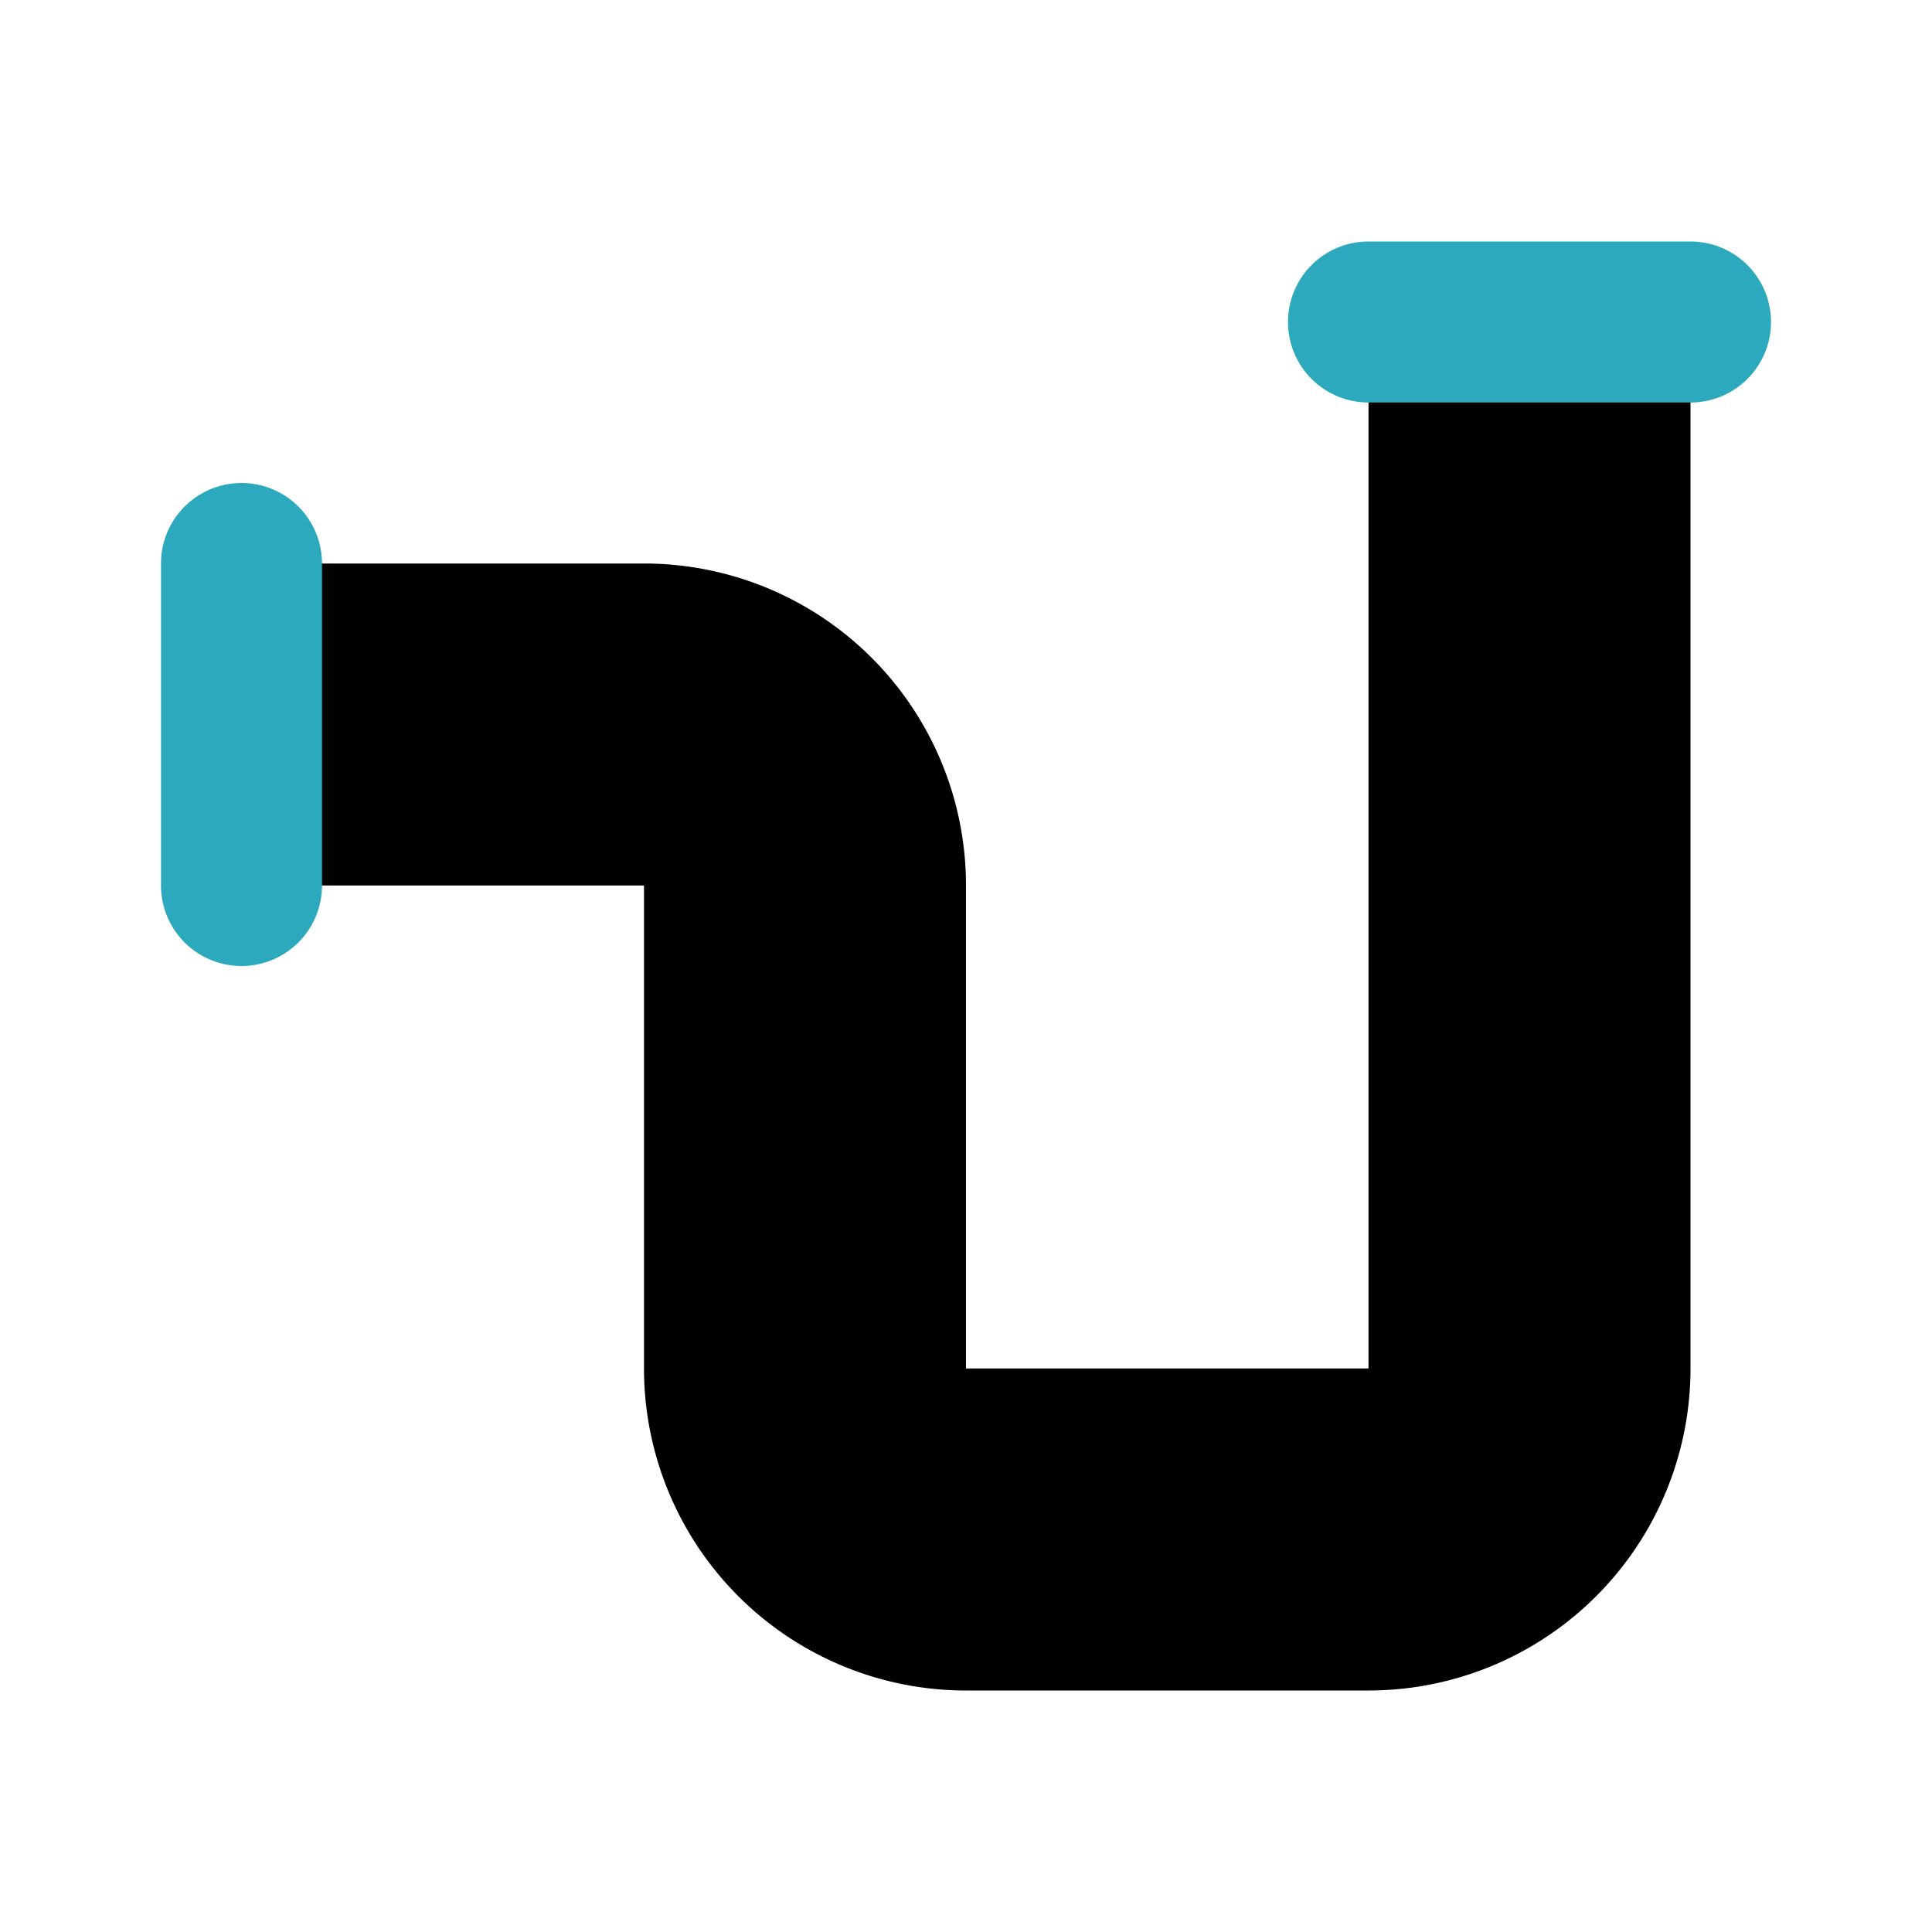
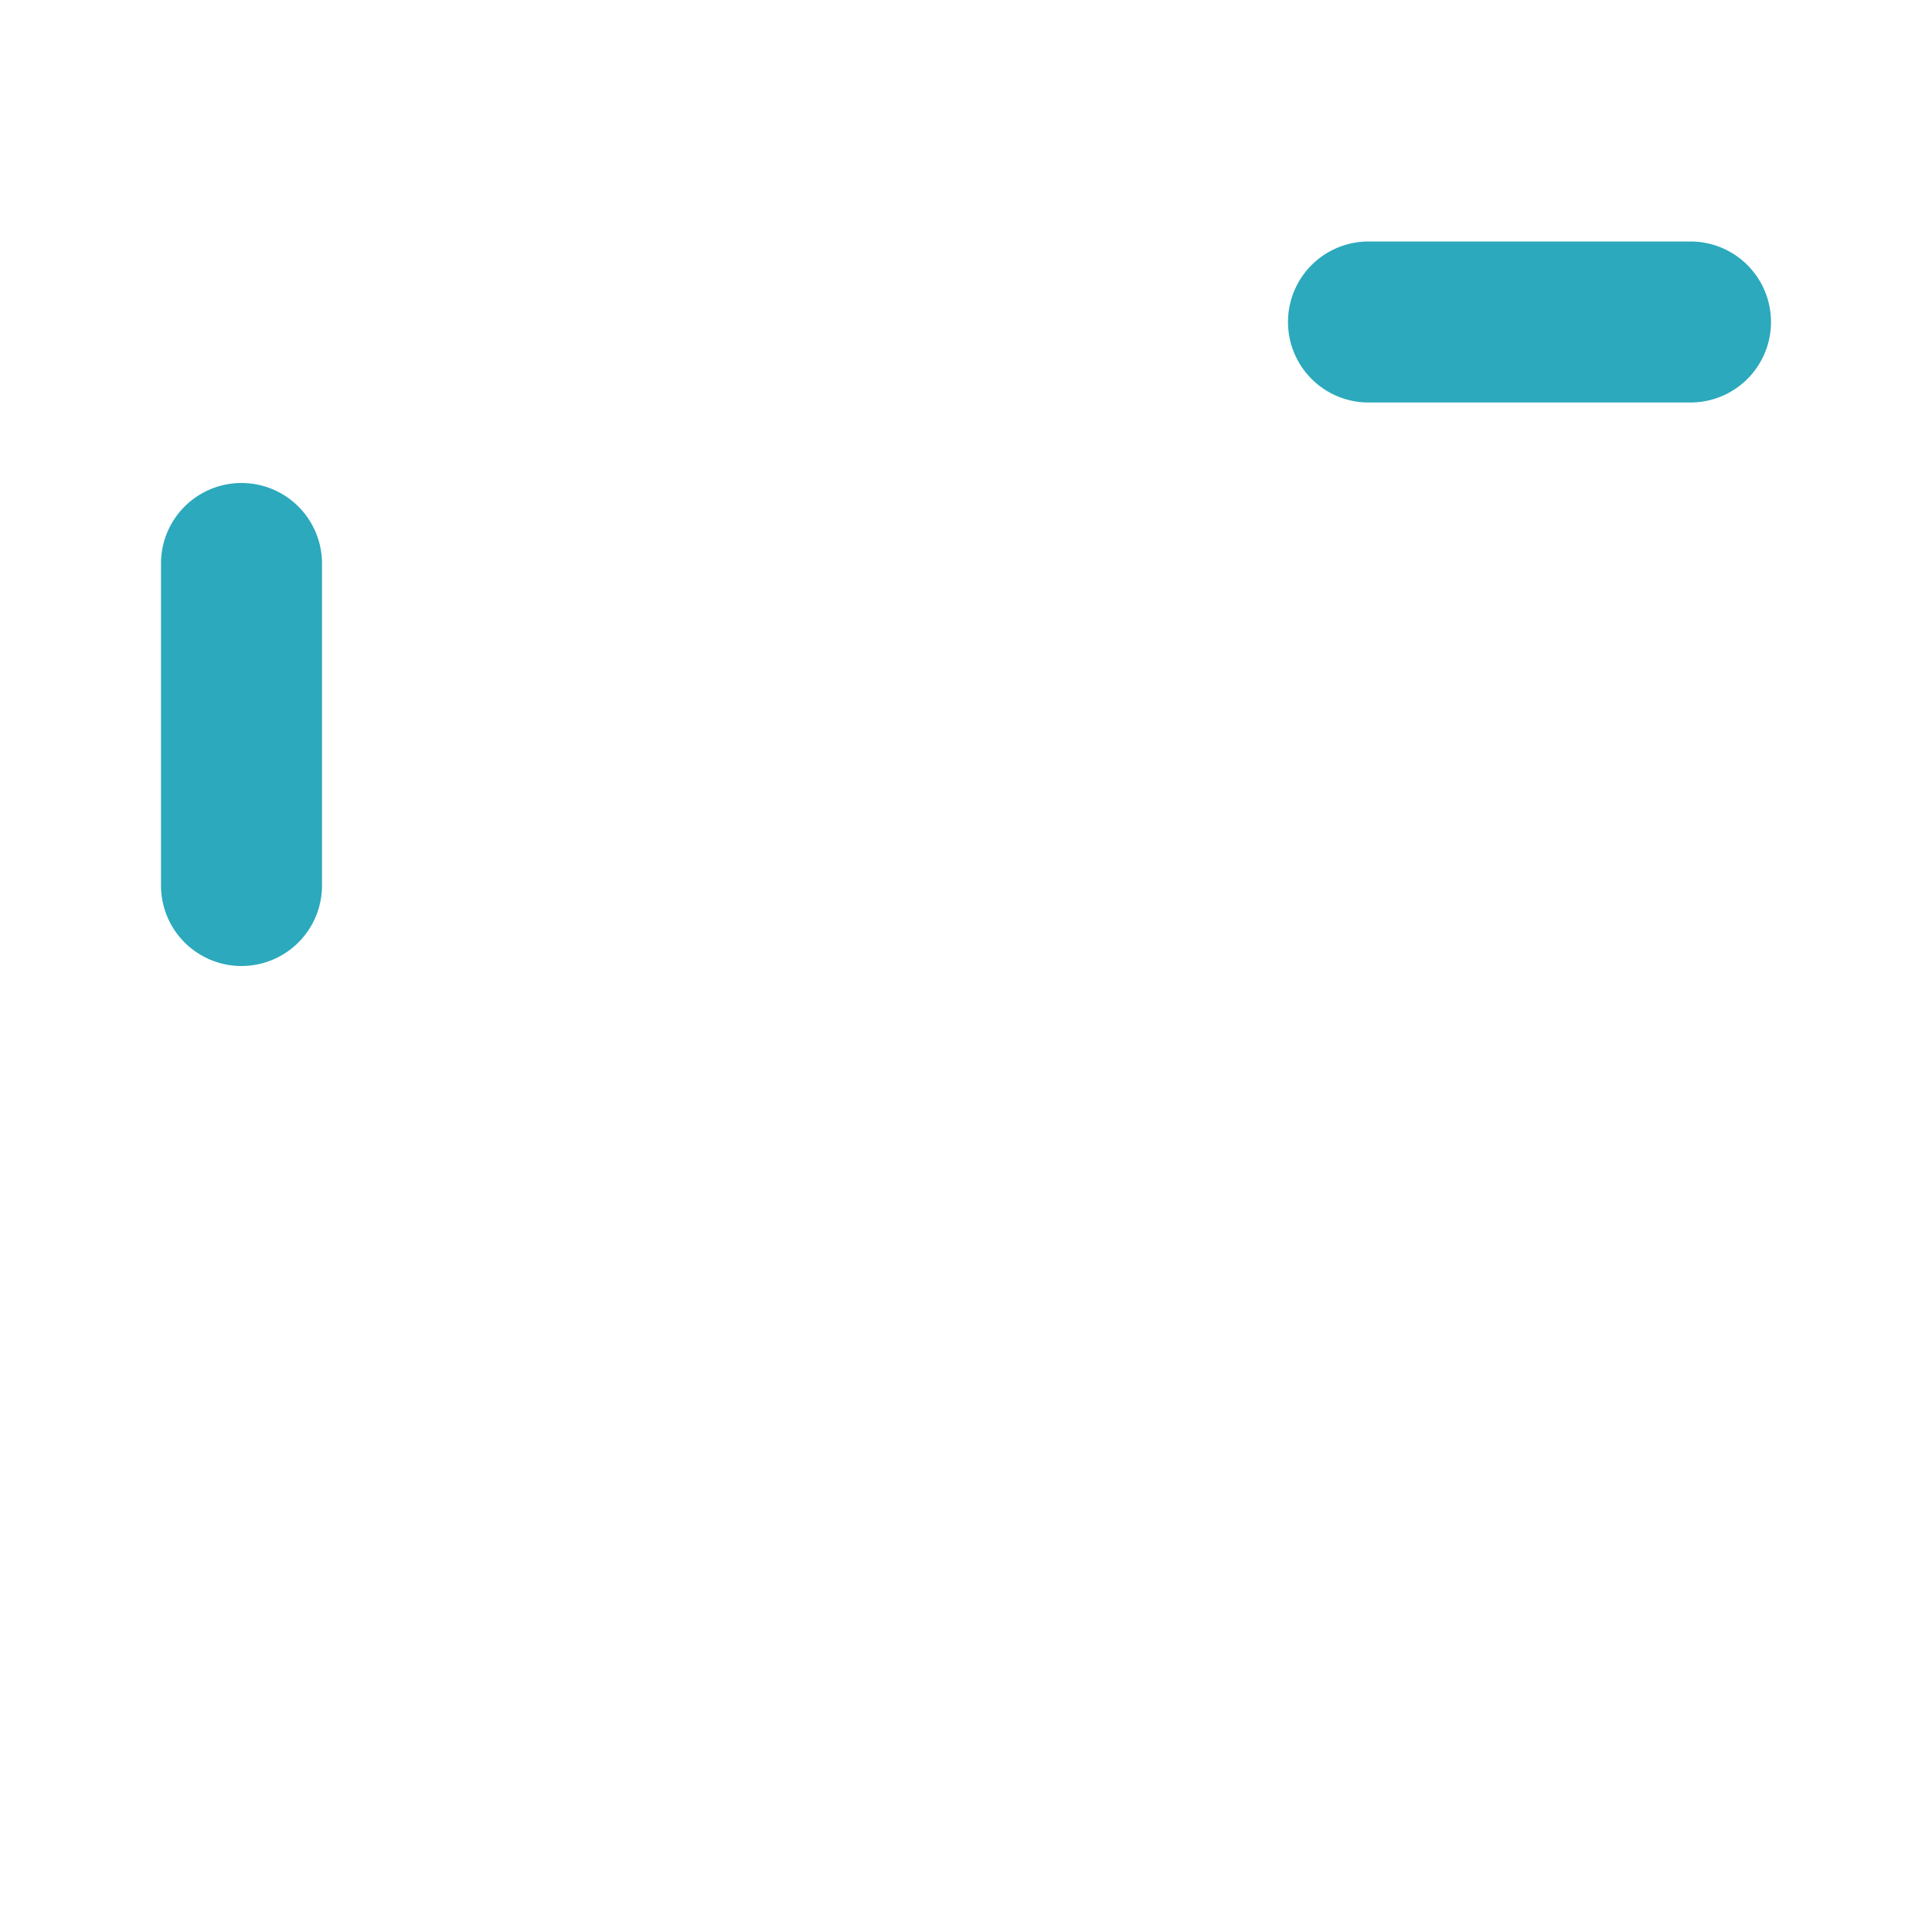
<svg xmlns="http://www.w3.org/2000/svg" fill="#000000" width="800px" height="800px" viewBox="0 0 24 24" id="pipe-2" data-name="Flat Color" class="icon flat-color">
-   <path id="primary" d="M17,21H12a4,4,0,0,1-4-4V11H3V7H8a4,4,0,0,1,4,4v6h5V4h4V17A4,4,0,0,1,17,21Z" style="fill: rgb(0, 0, 0);" />
  <path id="secondary" d="M3,12a1,1,0,0,1-1-1V7A1,1,0,0,1,4,7v4A1,1,0,0,1,3,12ZM21,5H17a1,1,0,0,1,0-2h4a1,1,0,0,1,0,2Z" style="fill: rgb(44, 169, 188);" />
</svg>